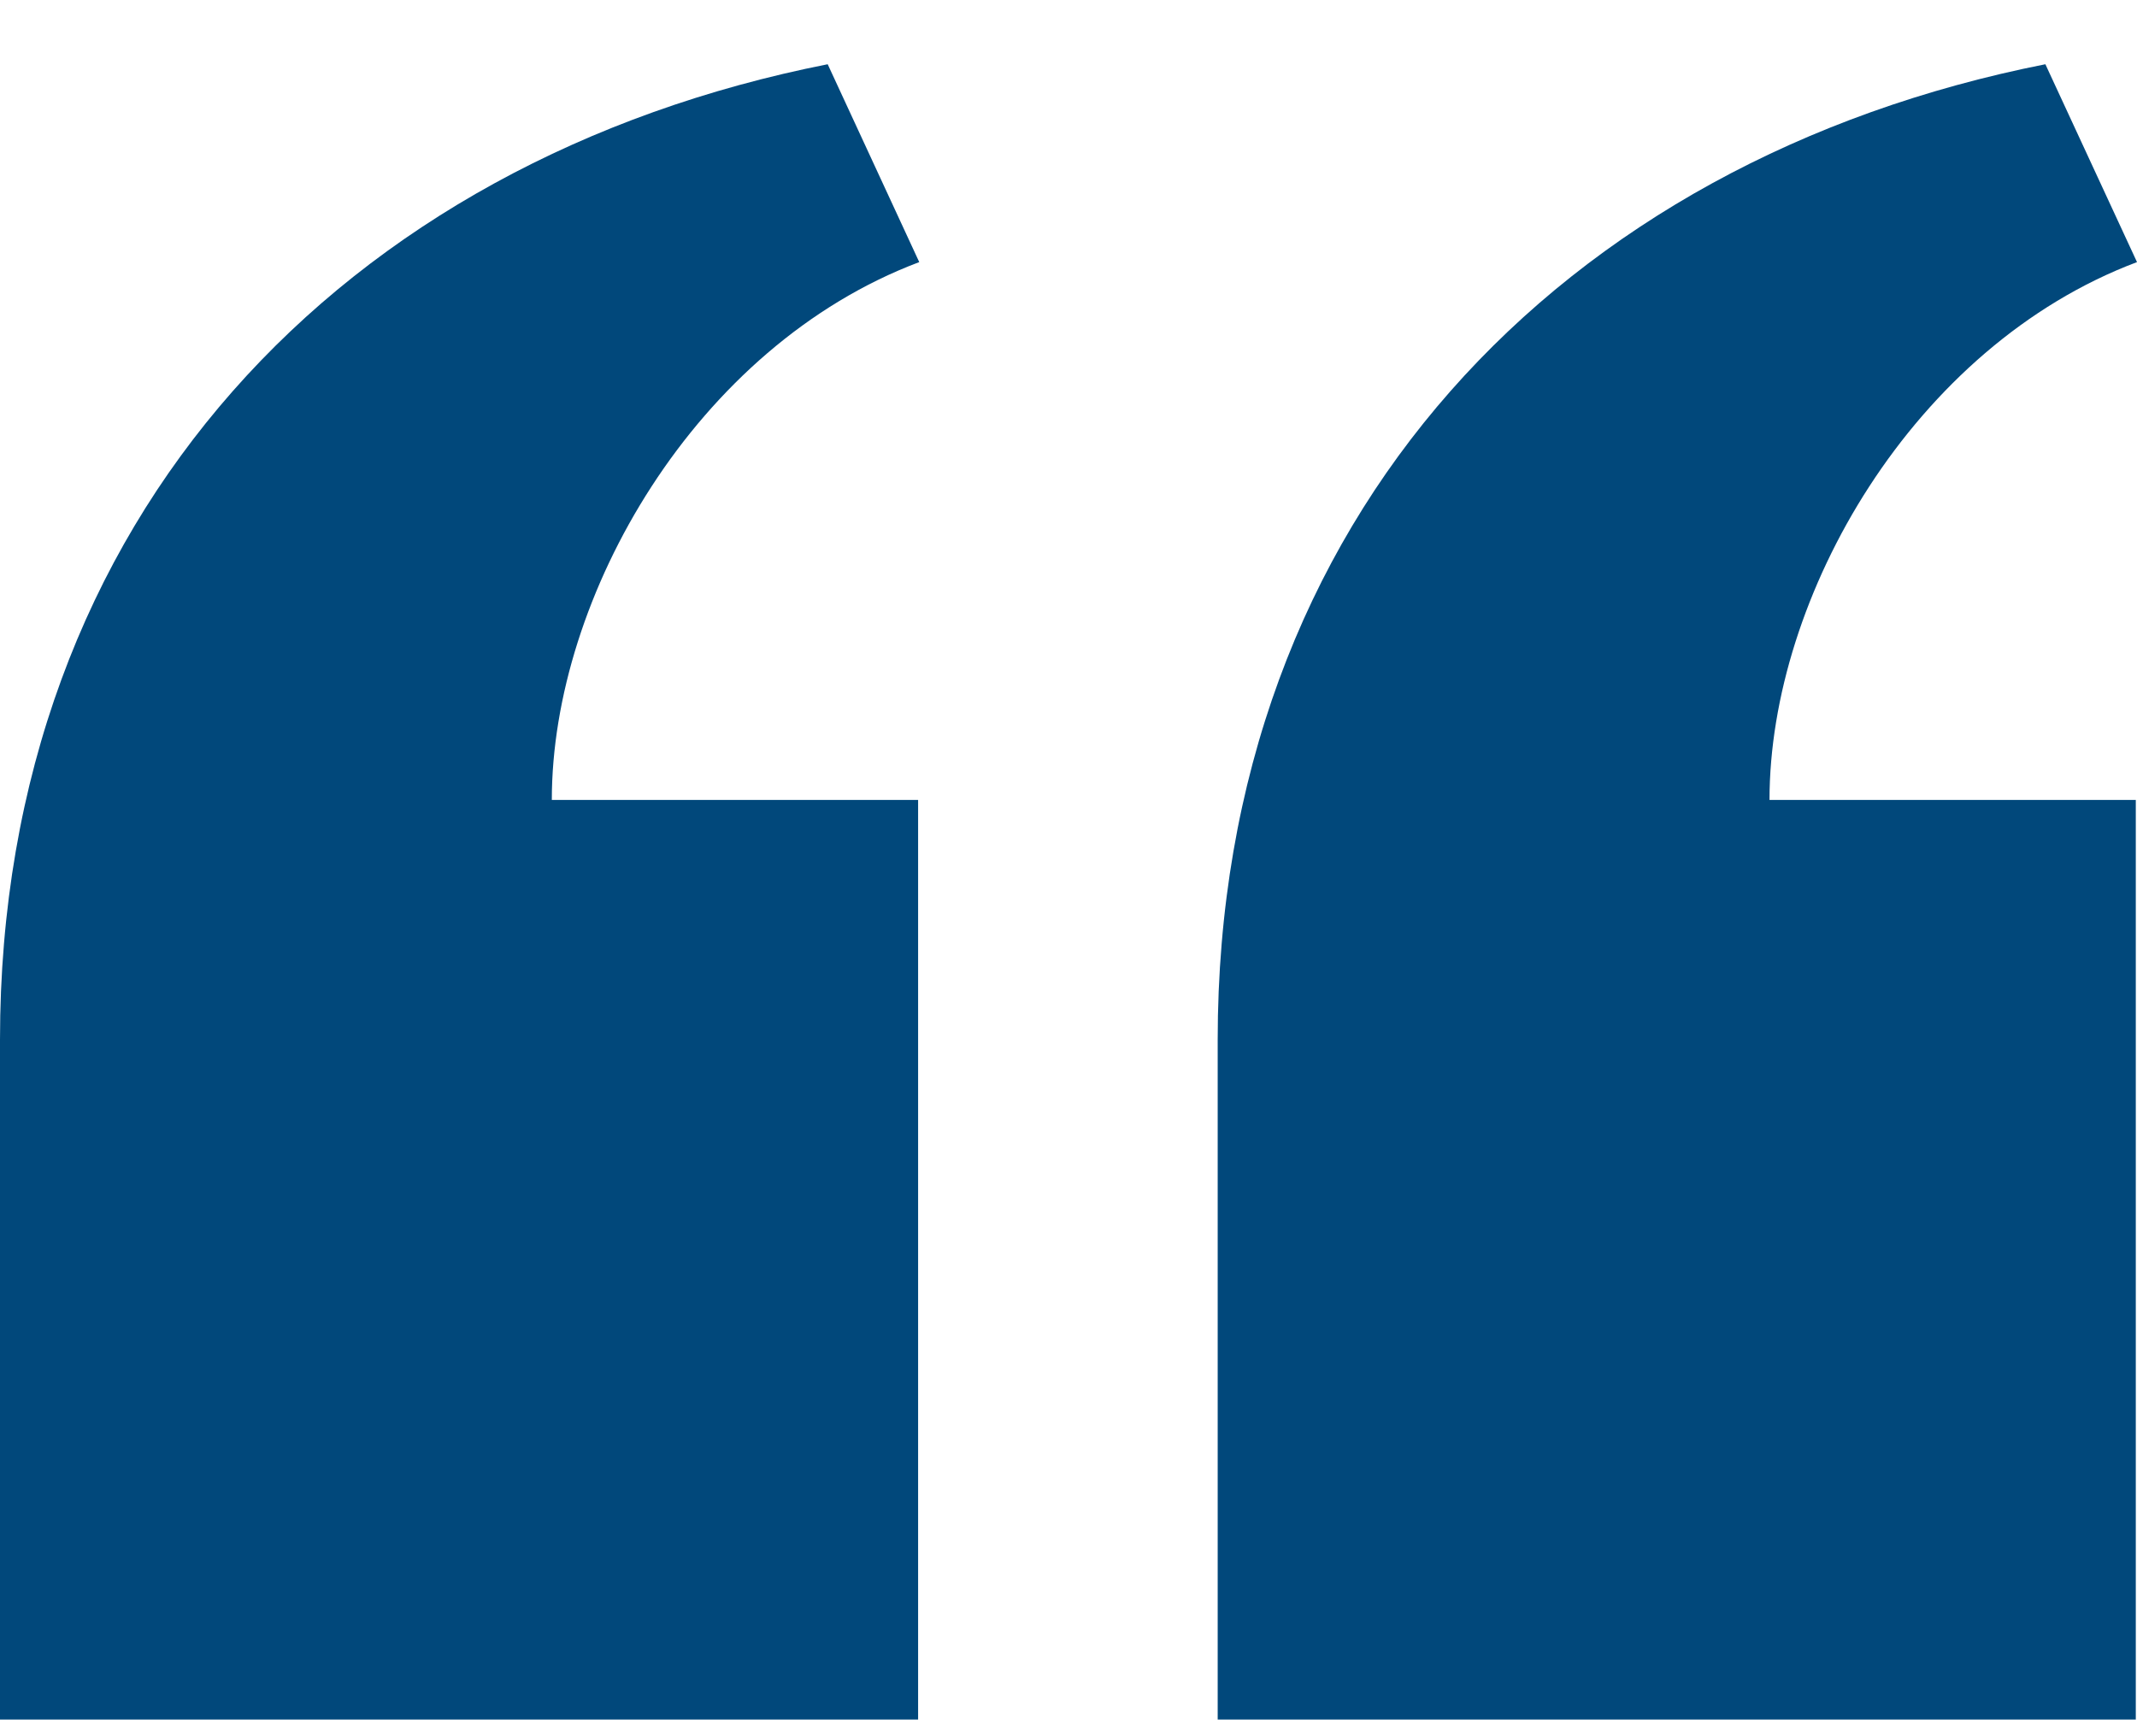
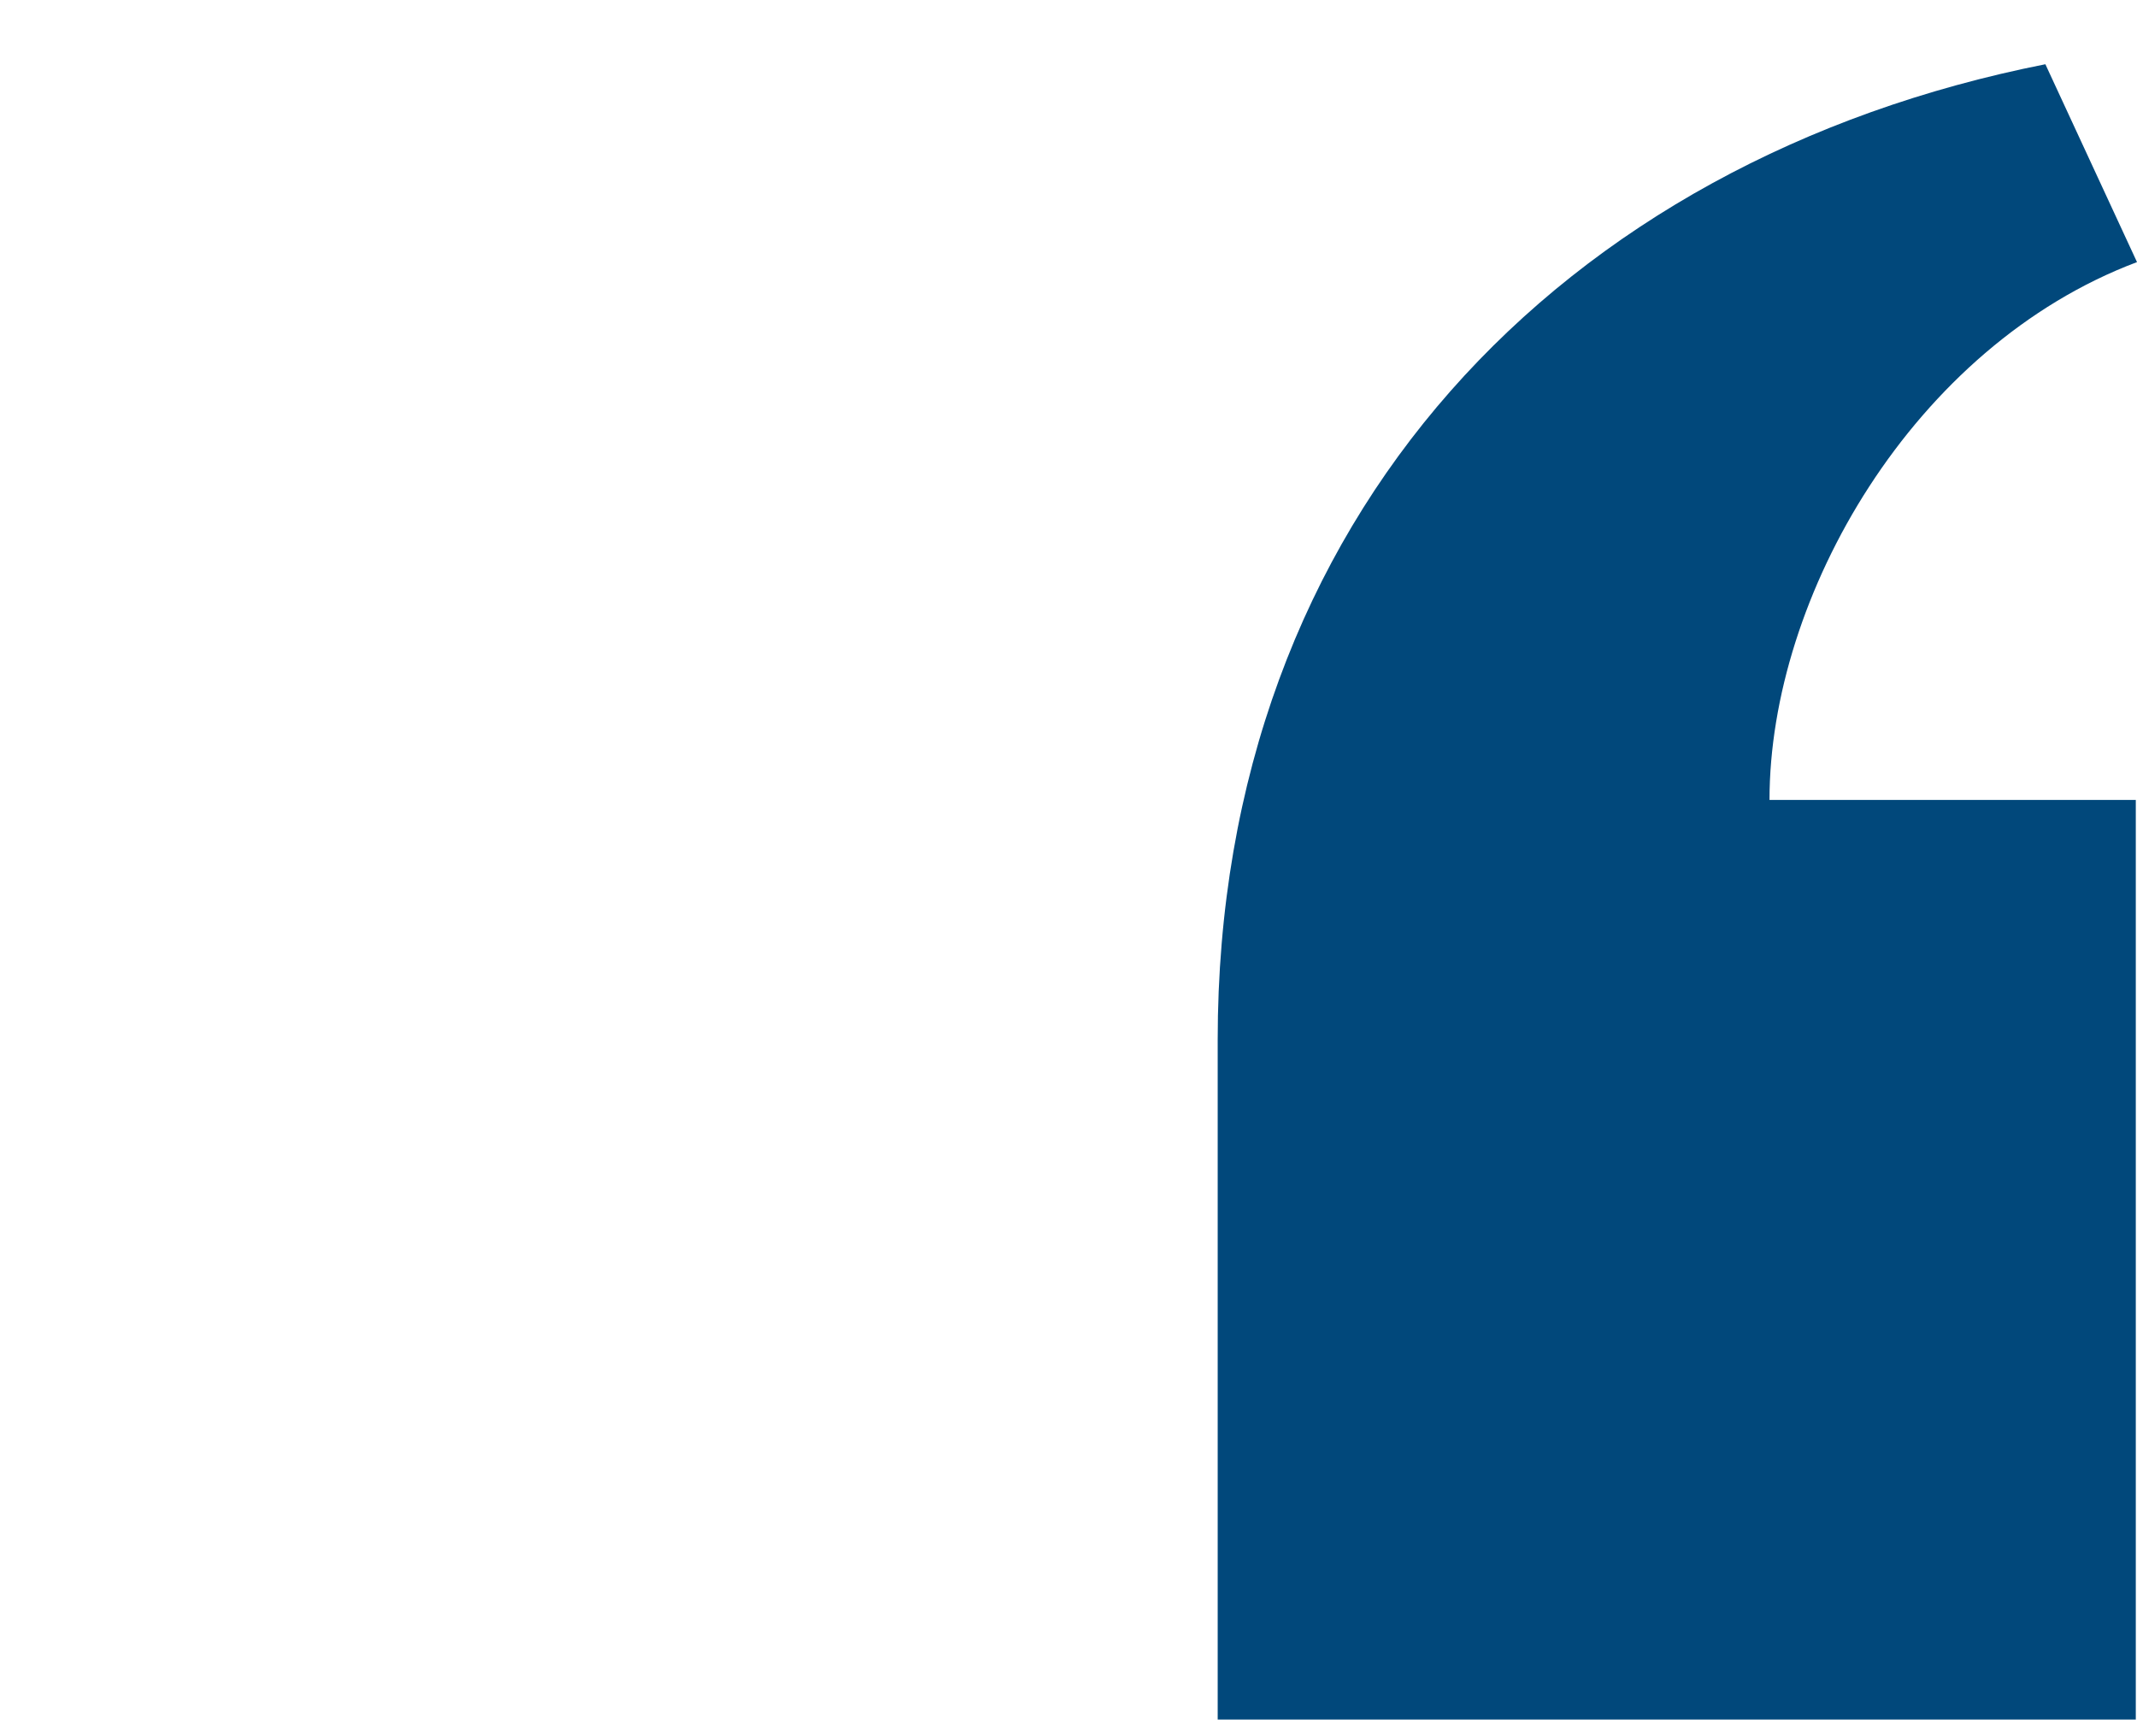
<svg xmlns="http://www.w3.org/2000/svg" width="32" height="26" viewBox="0 0 32 26" fill="none">
-   <path d="M0 25.75V15.572C0 7.717 5.161 2.393 12.394 0.962L13.765 3.925C10.415 5.187 8.263 8.934 8.263 11.979H13.748V25.75H0Z" fill="#01487B" />
  <path d="M18.234 25.75V15.572C18.234 7.717 23.396 2.393 30.628 0.962L32 3.925C28.649 5.187 26.497 8.934 26.497 11.979H31.982V25.75H18.234Z" fill="#01487B" />
</svg>